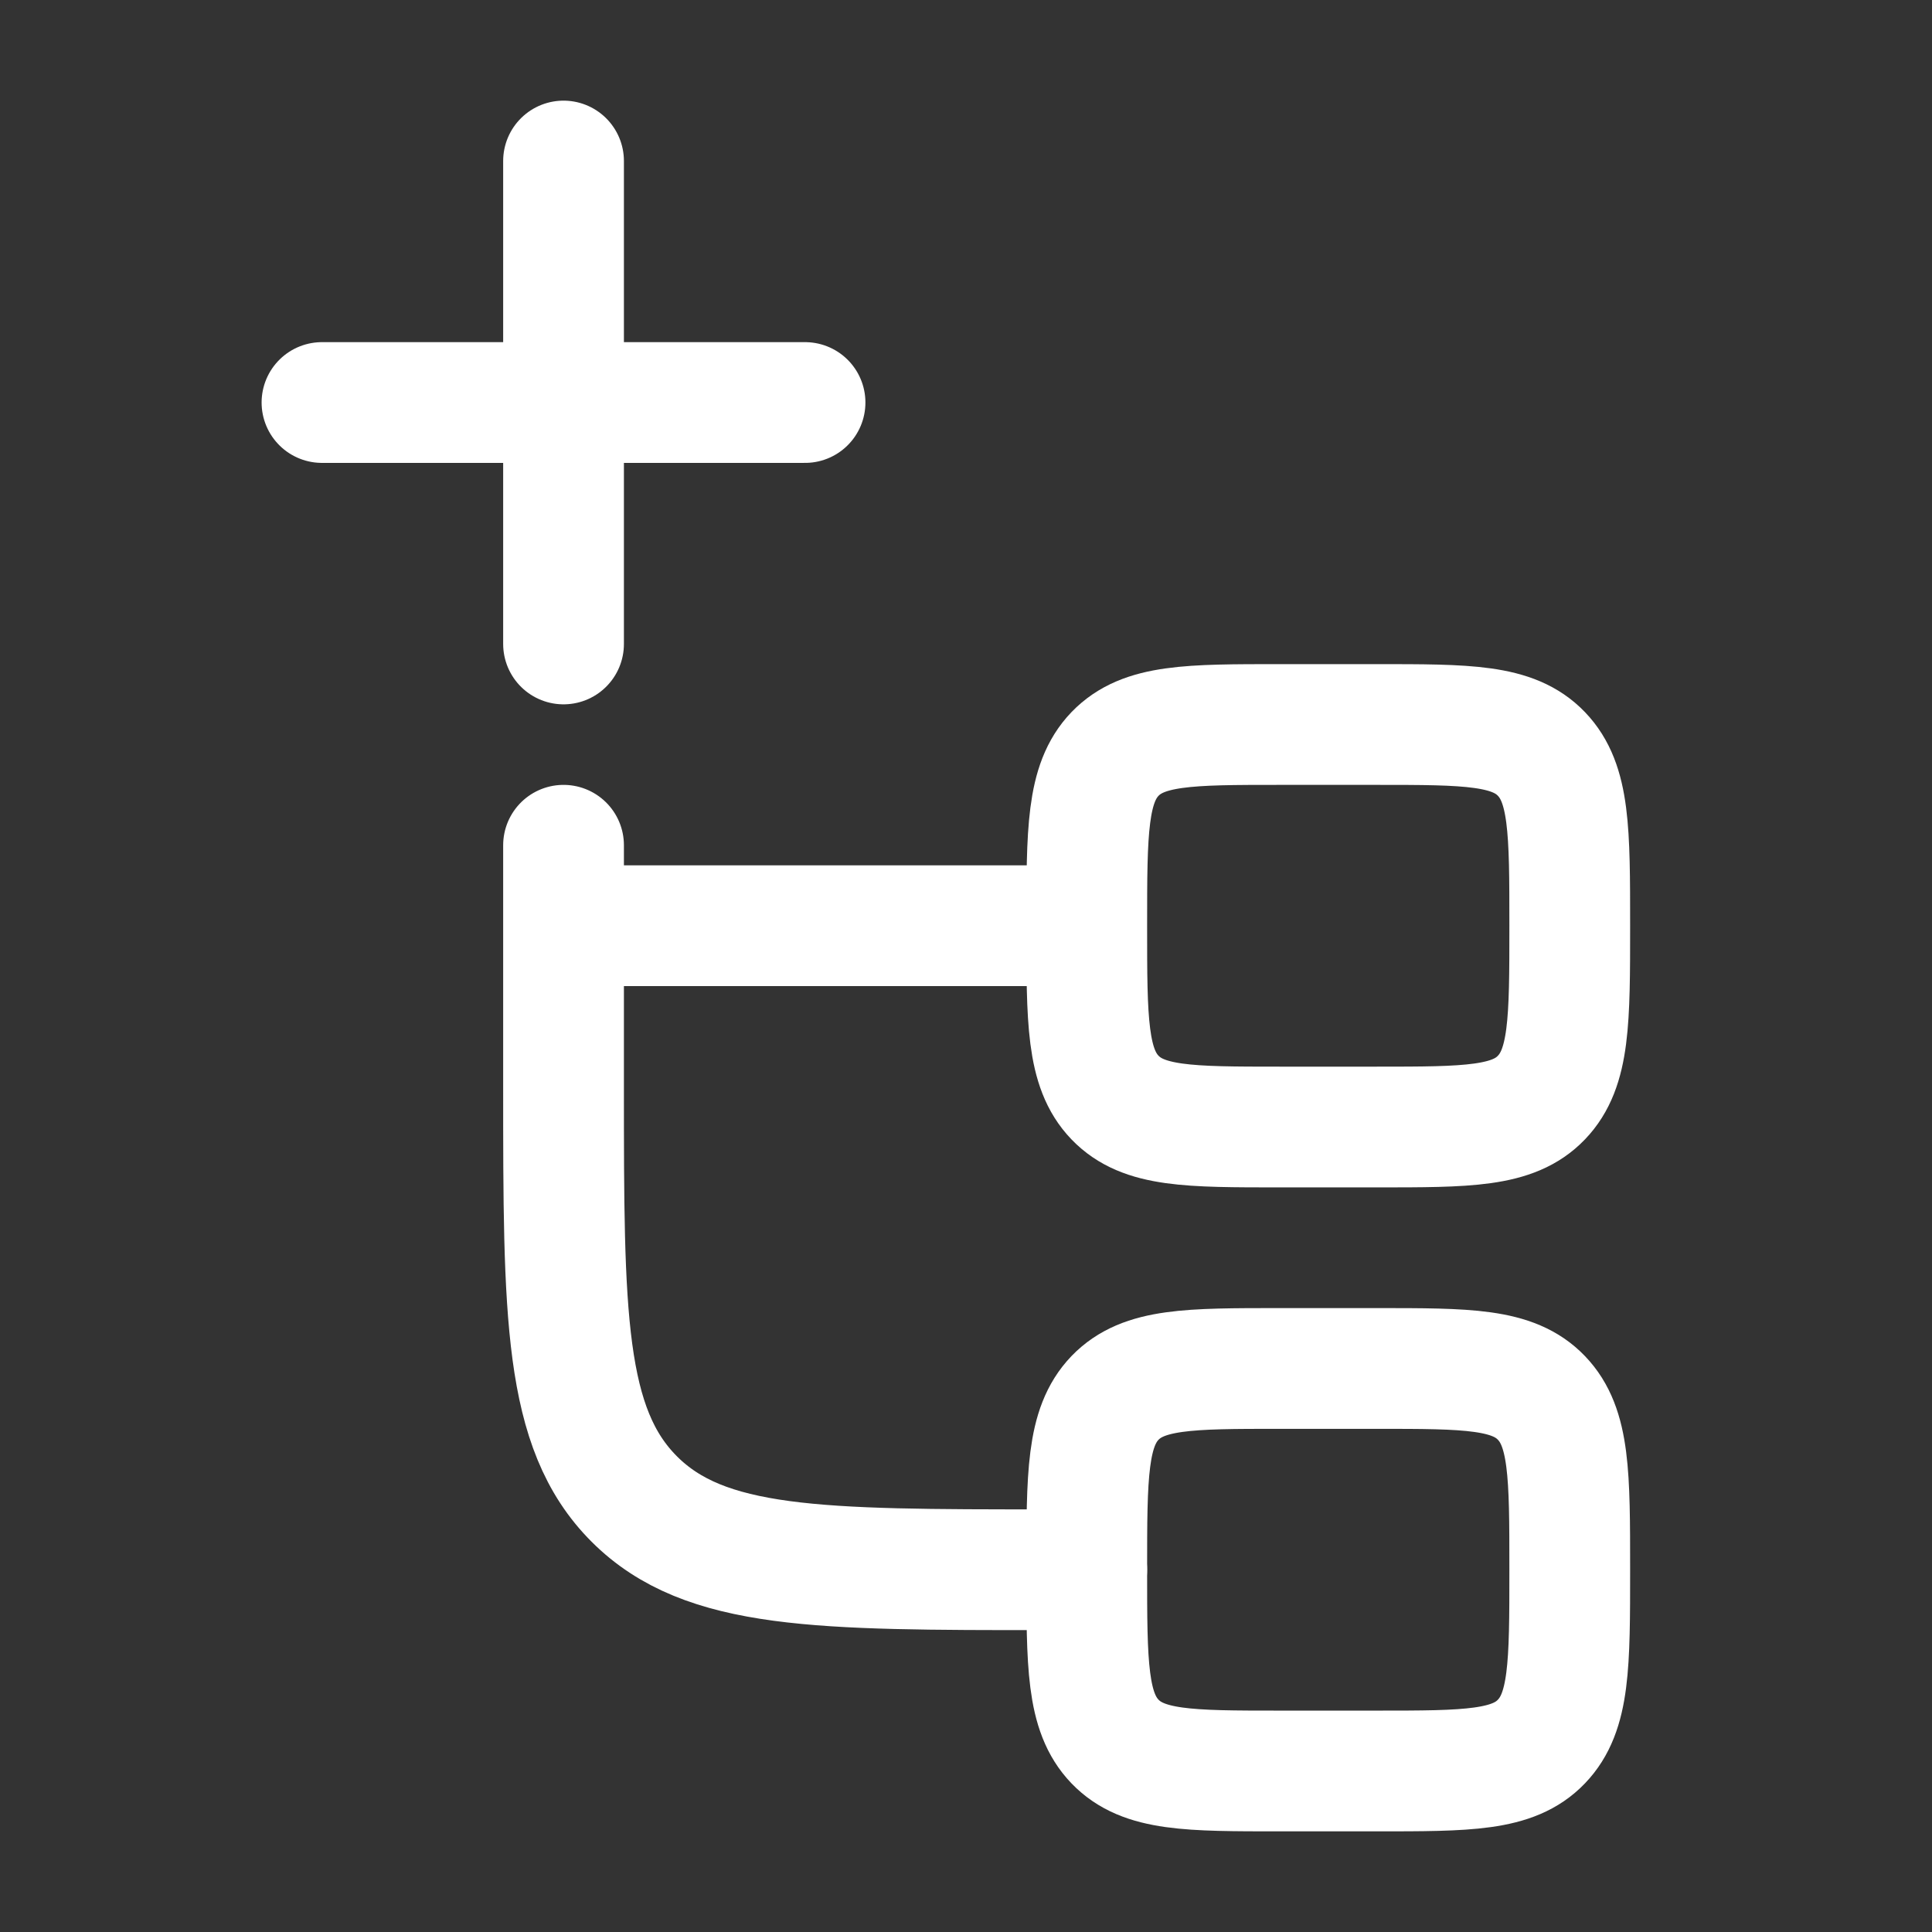
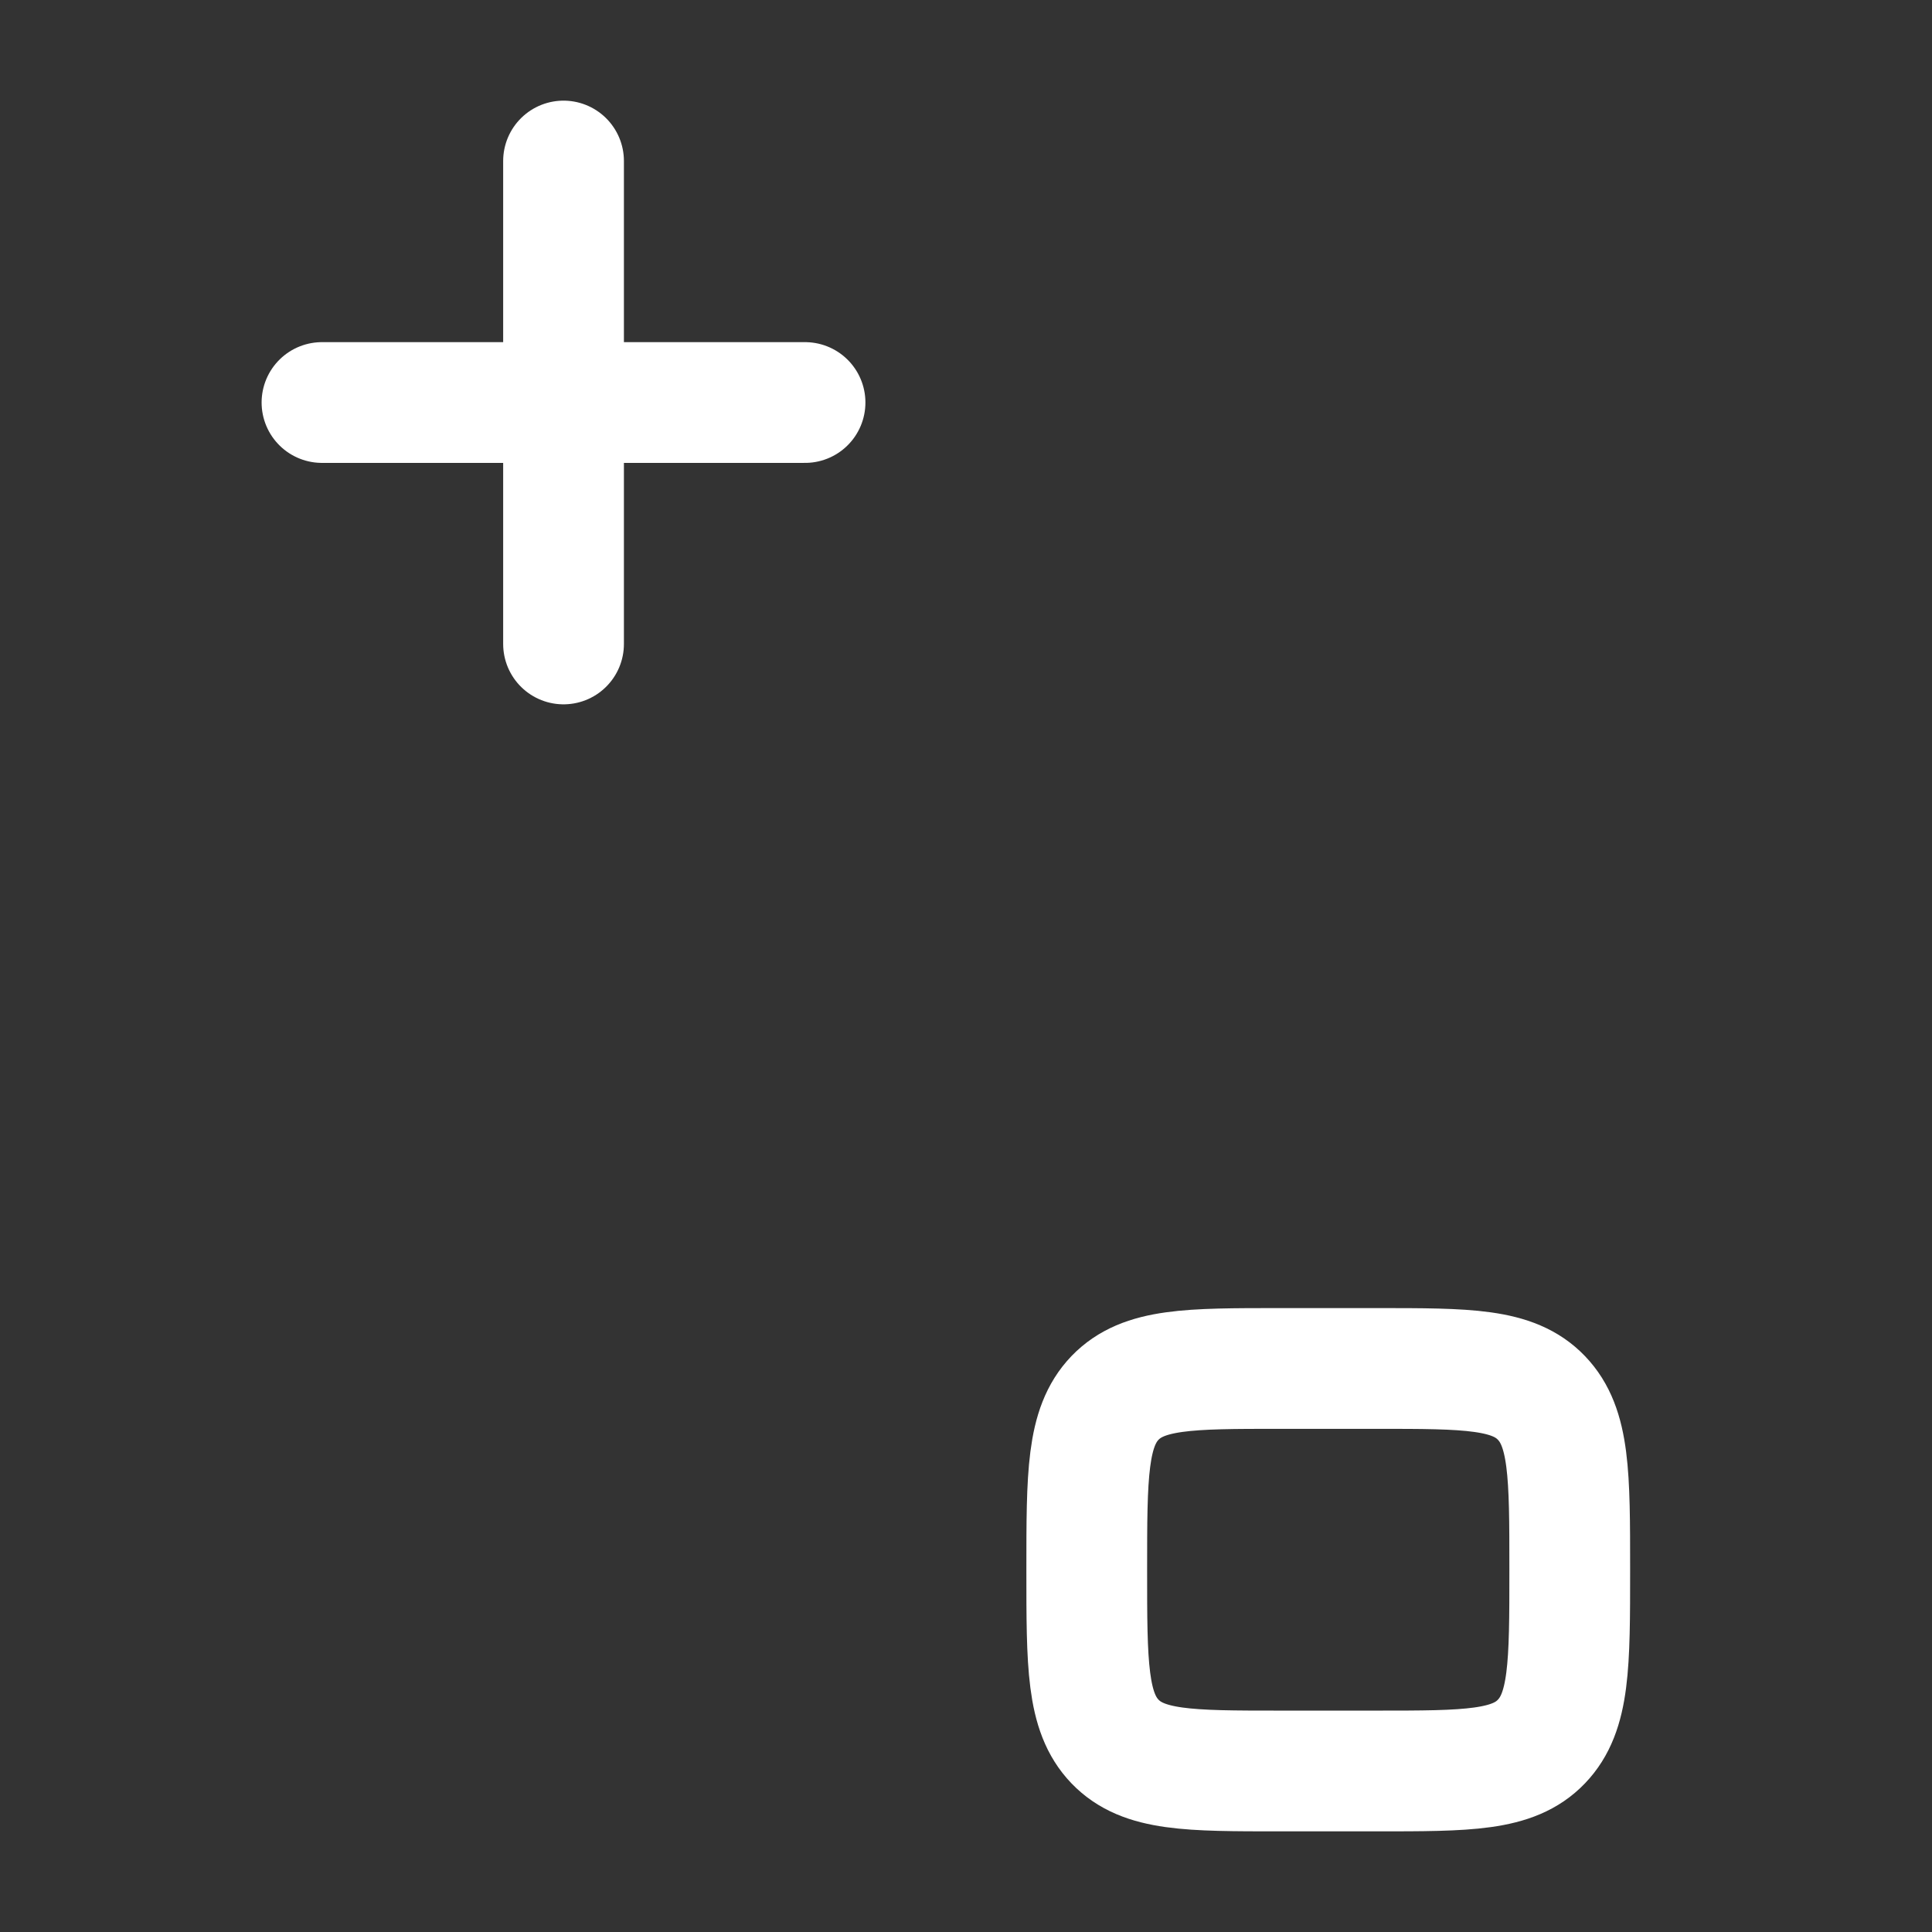
<svg xmlns="http://www.w3.org/2000/svg" width="32" height="32" viewBox="0 0 32 32" fill="none">
  <rect x="0" y="0" width="32" height="32" fill="#333333" stroke="none" />
-   <path d="M18 26H17.334C13.563 26 11.676 26 10.505 24.828C9.334 23.657 9.334 21.771 9.334 18V15.333M9.334 15.333V14M9.334 15.333H18M18 15.333C18 13.763 18 12.976 18.468 12.488C18.939 12 19.694 12 21.2 12H22.8C24.308 12 25.063 12 25.531 12.488C26 12.976 26 13.763 26 15.333C26 16.904 26 17.691 25.531 18.179C25.064 18.667 24.308 18.667 22.8 18.667H21.2C19.692 18.667 18.938 18.667 18.468 18.179C17.999 17.691 18 16.904 18 15.333Z" stroke="white" stroke-width="2" stroke-linecap="round" stroke-linejoin="round" />
  <path d="M9.334 2.667V10.666M13.334 6.667H5.333M18 26C18 24.429 18 23.642 18.468 23.154C18.939 22.666 19.694 22.666 21.2 22.666H22.8C24.308 22.666 25.063 22.666 25.531 23.154C26 23.642 26 24.429 26 26C26 27.57 26 28.357 25.531 28.845C25.064 29.333 24.308 29.333 22.8 29.333H21.2C19.692 29.333 18.938 29.333 18.468 28.845C17.999 28.357 18 27.57 18 26Z" stroke="white" stroke-width="2" stroke-linecap="round" stroke-linejoin="round" />
</svg>